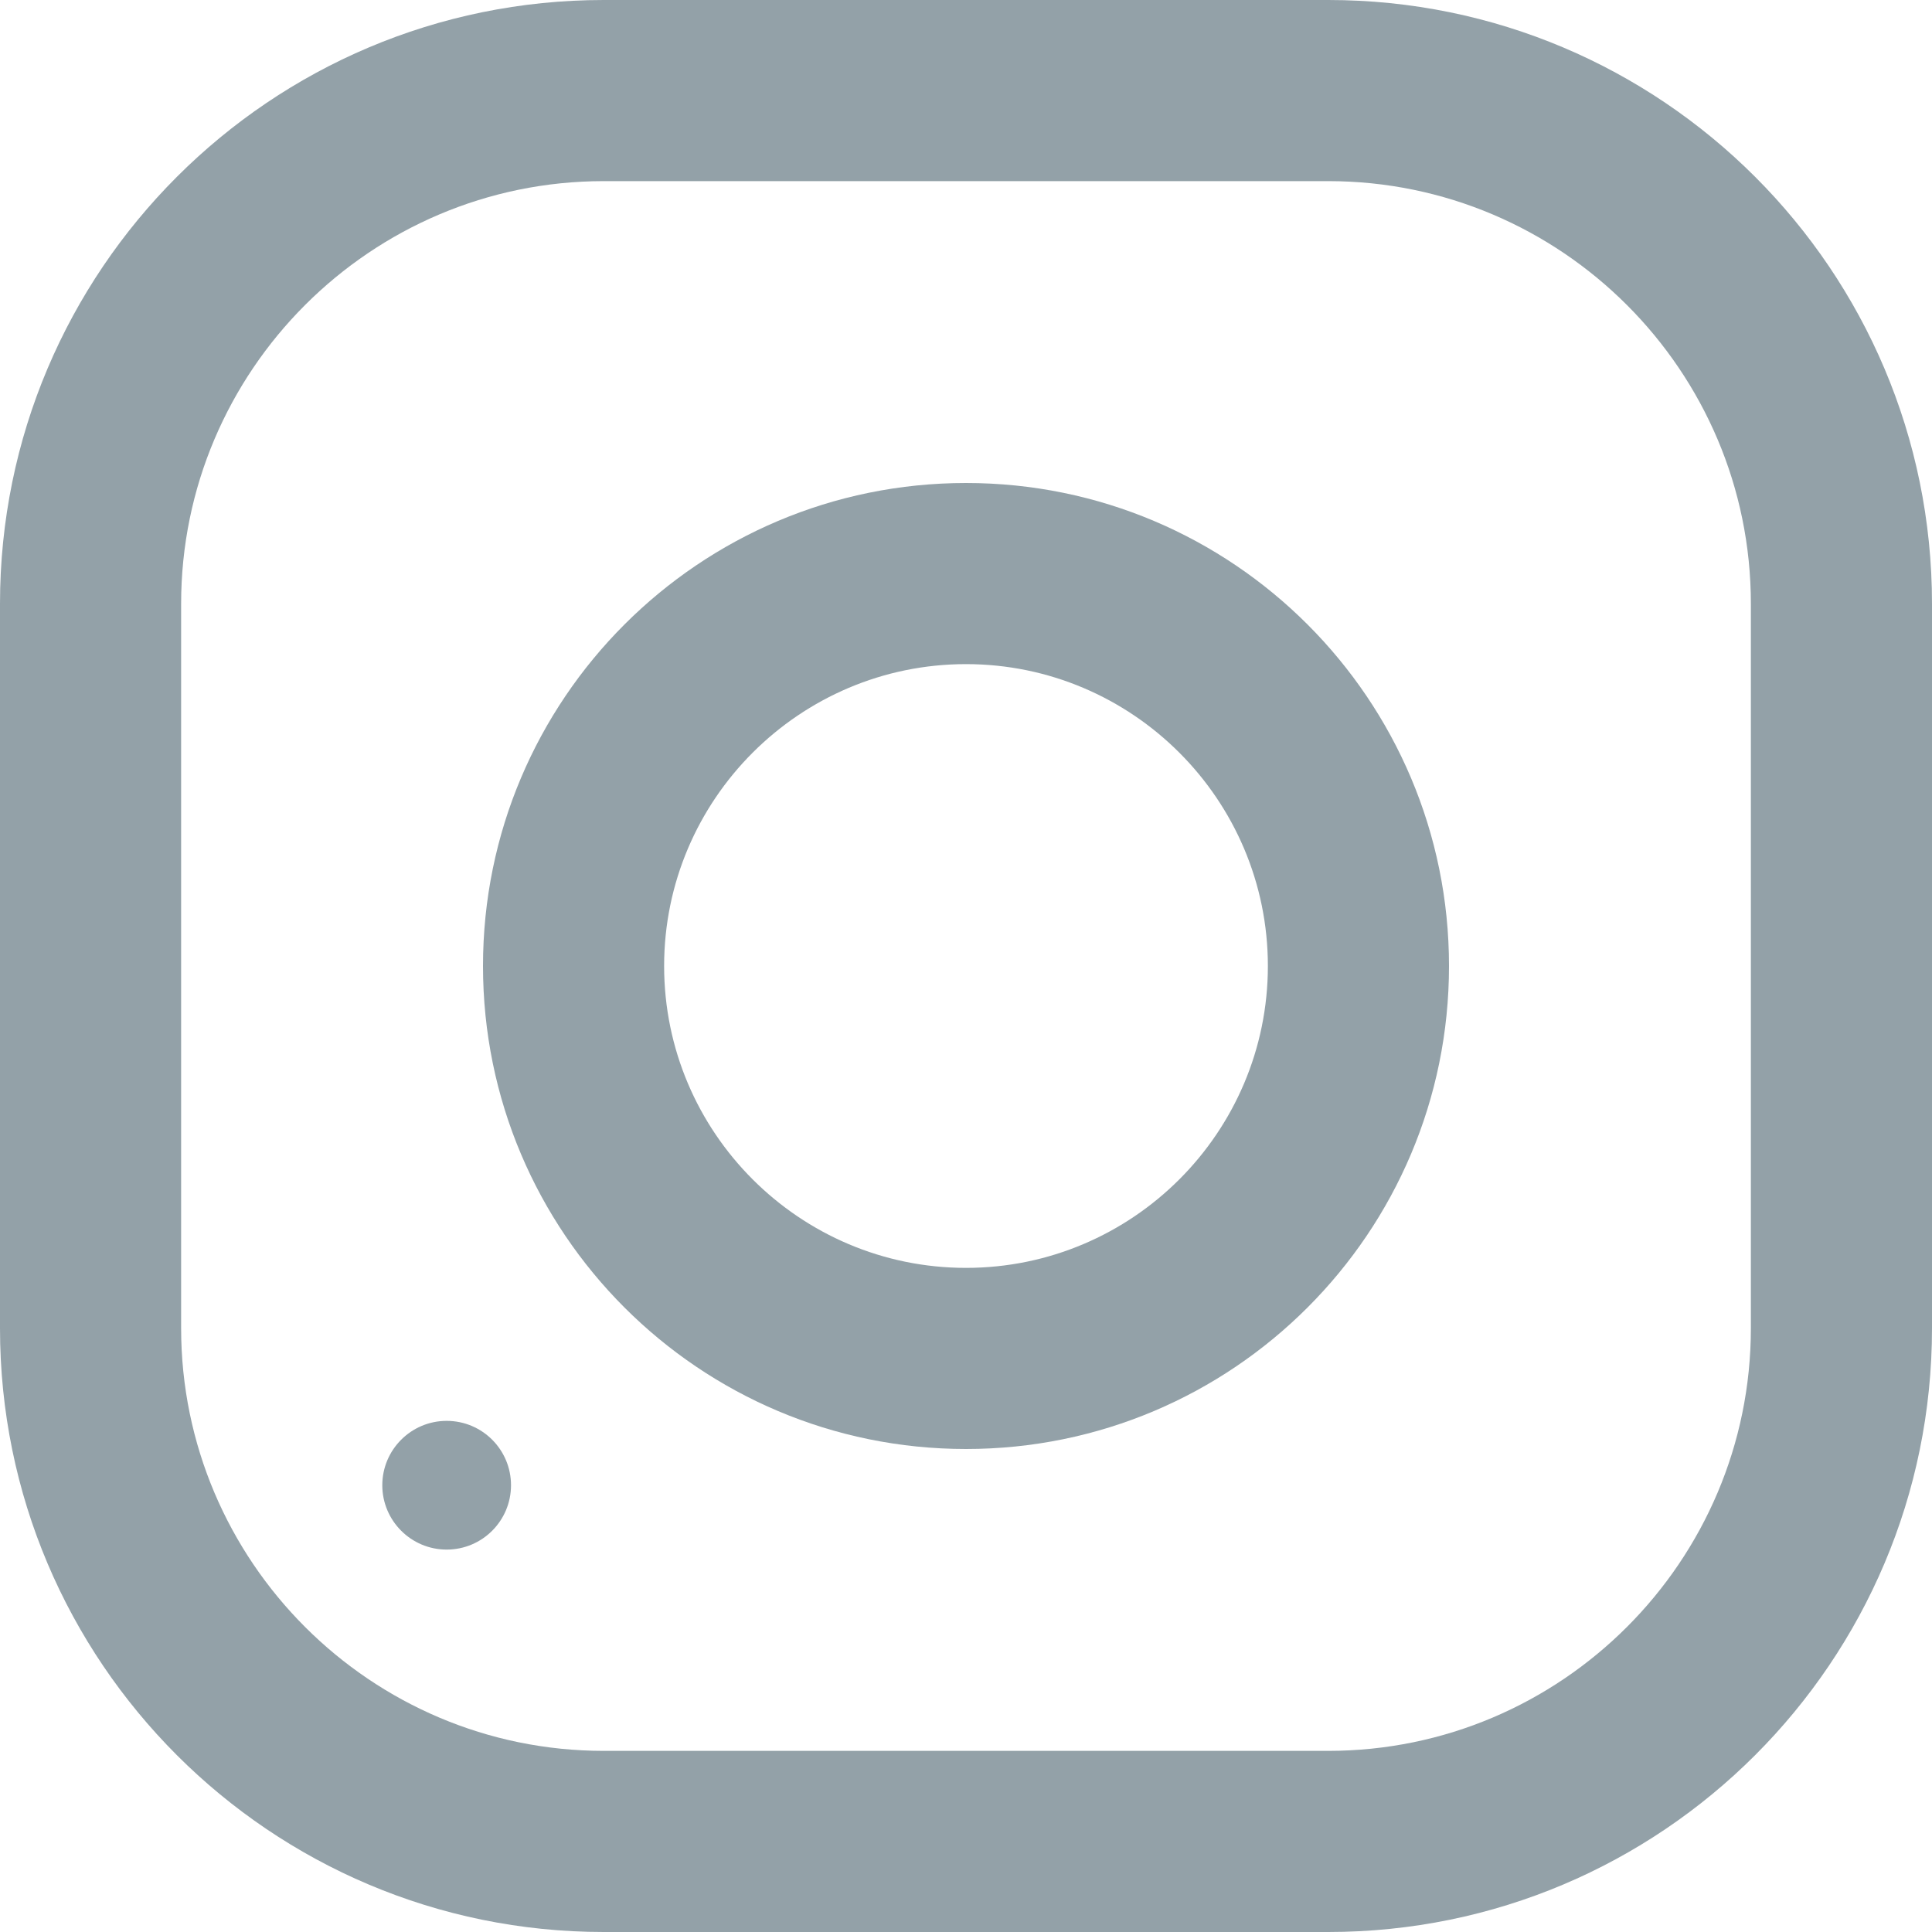
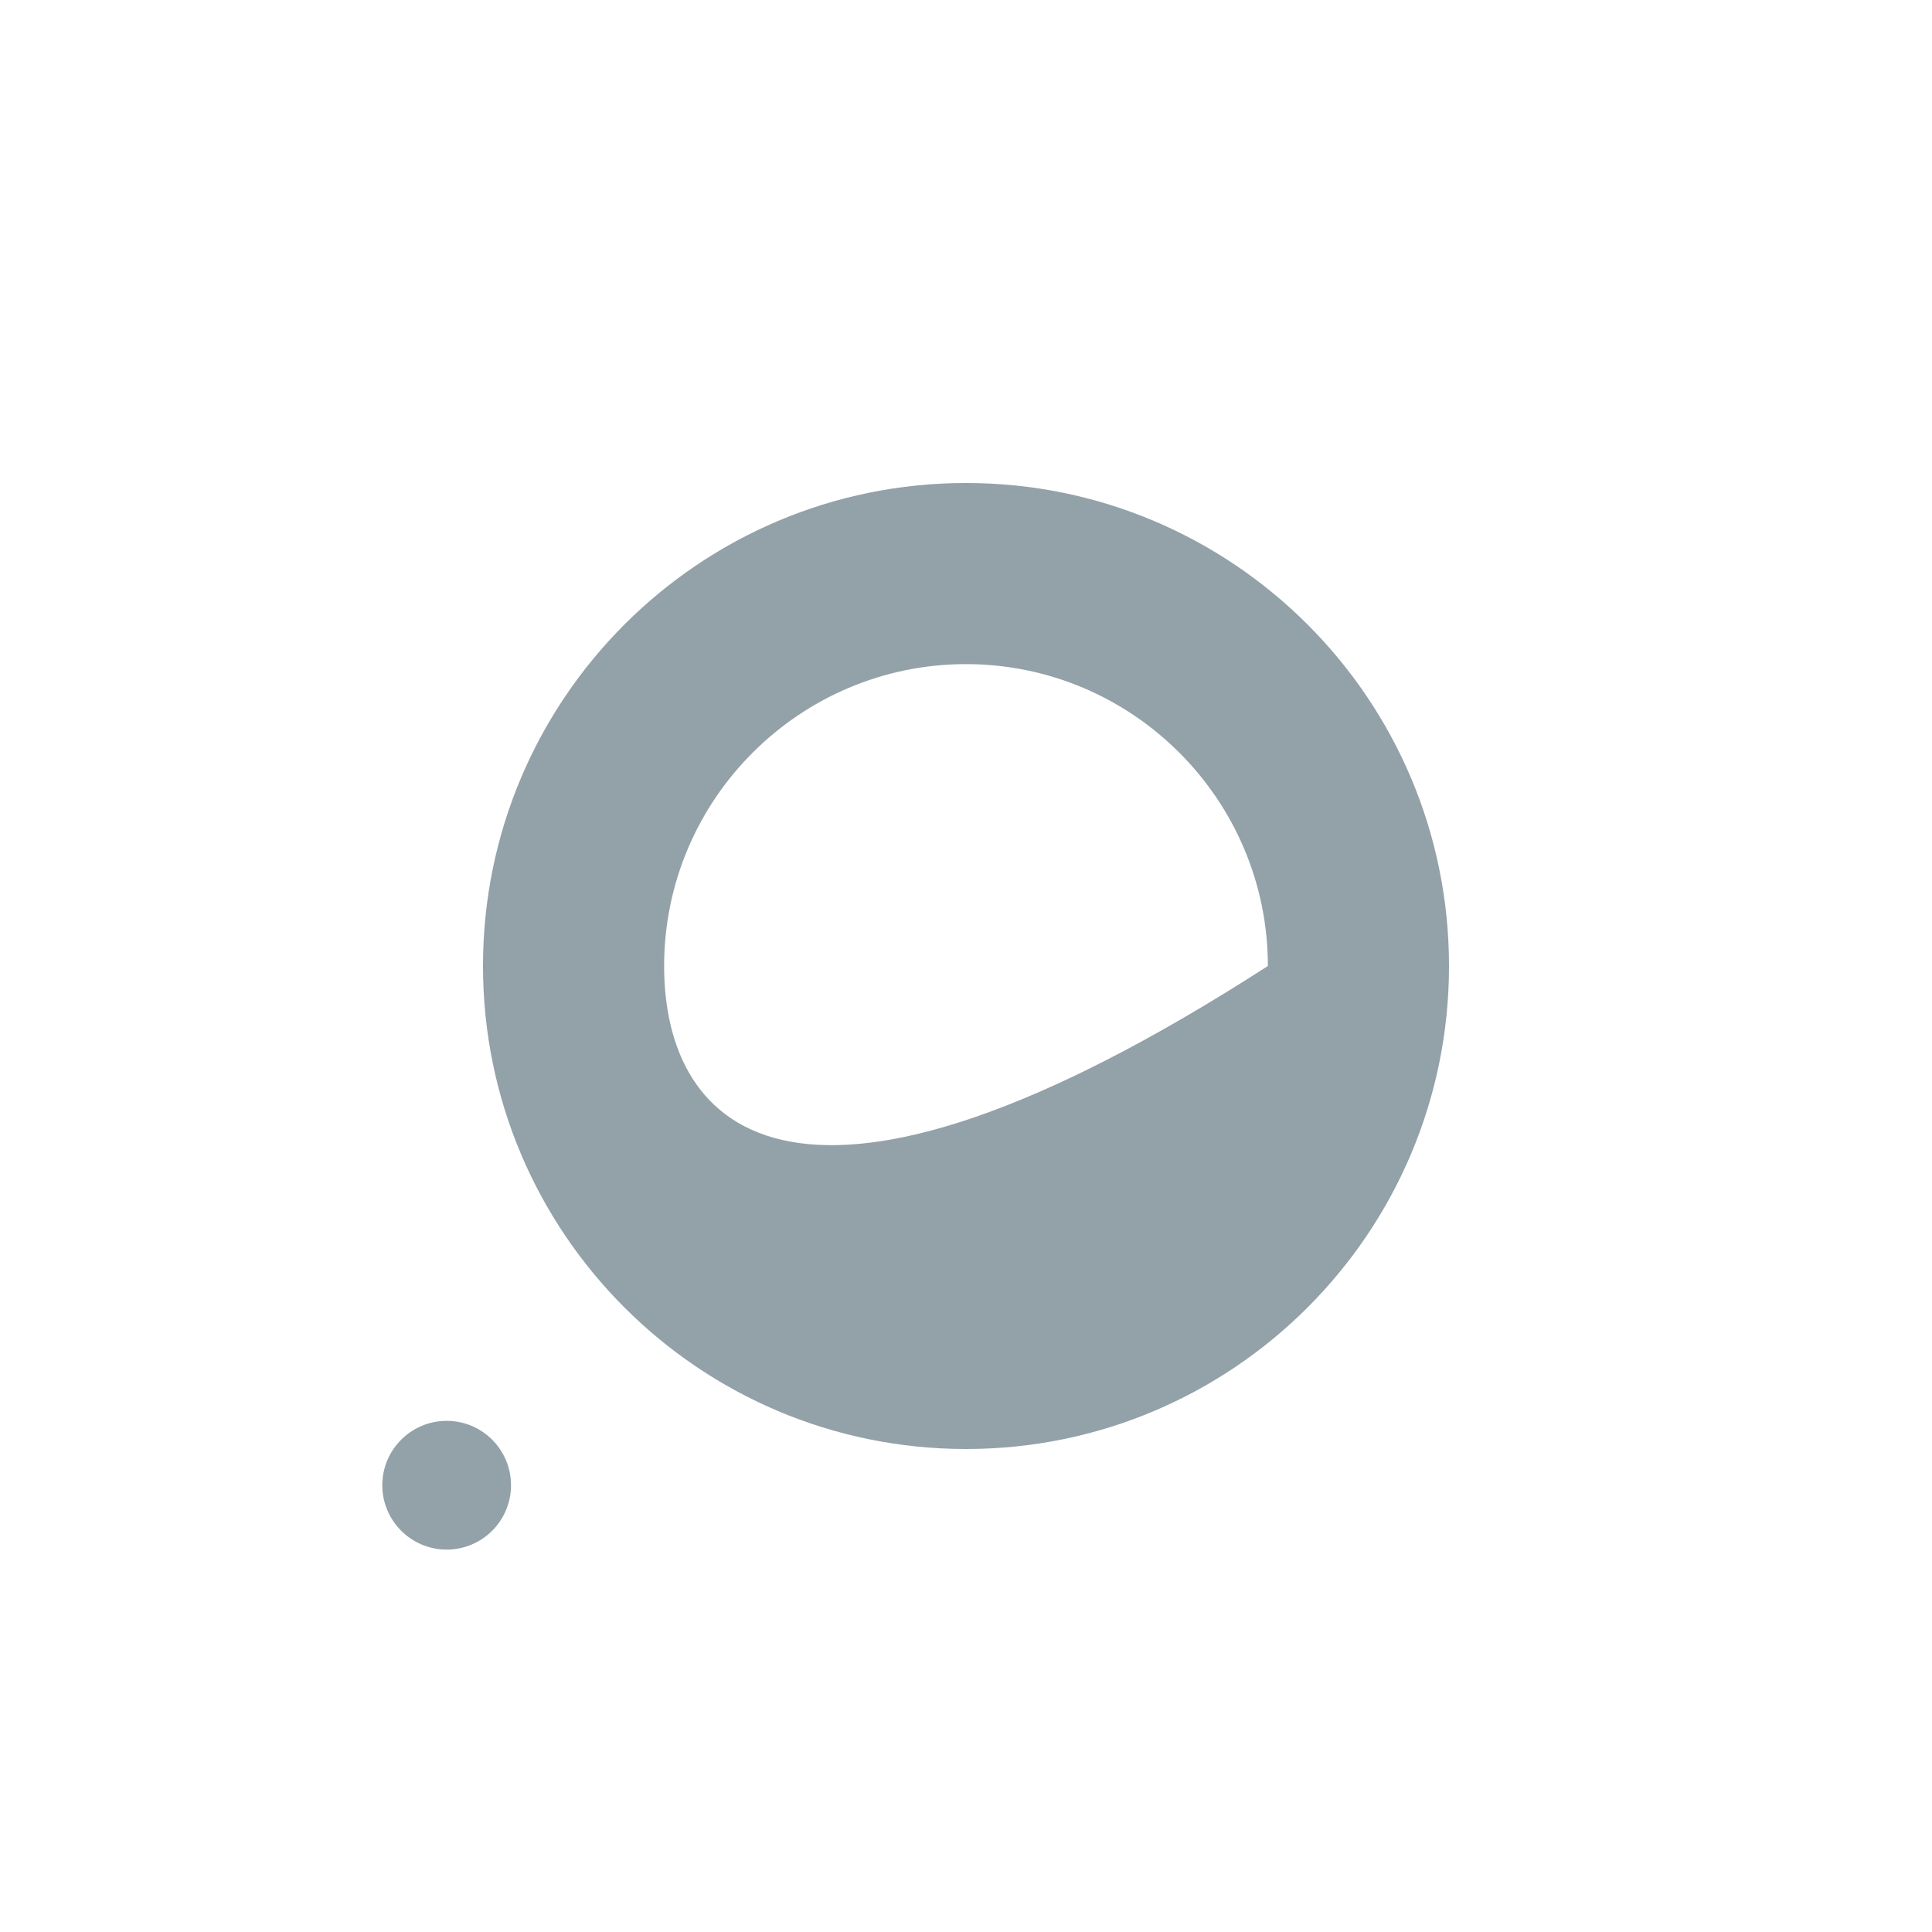
<svg xmlns="http://www.w3.org/2000/svg" width="16" height="16" viewBox="0 0 16 16" fill="none">
-   <path d="M5 16H11C13.761 16 16 13.761 16 11V5C16 2.239 13.761 0 11 0H5C2.239 0 0 2.239 0 5V11C0 13.761 2.239 16 5 16ZM1.5 5C1.5 3.07 3.07 1.5 5 1.5H11C12.93 1.5 14.5 3.07 14.5 5V11C14.5 12.93 12.93 14.5 11 14.5H5C3.07 14.5 1.5 12.93 1.5 11V5Z" fill="#93A1A8" />
-   <path d="M8 12C10.209 12 12 10.209 12 8C12 5.791 10.209 4 8 4C5.791 4 4 5.791 4 8C4 10.209 5.791 12 8 12ZM8 5.5C9.378 5.5 10.5 6.622 10.5 8C10.5 9.379 9.378 10.5 8 10.5C6.622 10.5 5.5 9.379 5.5 8C5.5 6.622 6.622 5.5 8 5.5Z" fill="#93A1A8" />
+   <path d="M8 12C10.209 12 12 10.209 12 8C12 5.791 10.209 4 8 4C5.791 4 4 5.791 4 8C4 10.209 5.791 12 8 12ZM8 5.5C9.378 5.5 10.5 6.622 10.5 8C6.622 10.5 5.5 9.379 5.5 8C5.5 6.622 6.622 5.5 8 5.5Z" fill="#93A1A8" />
  <path d="M3.699 11.767C3.405 11.767 3.166 12.006 3.166 12.3C3.166 12.594 3.405 12.833 3.699 12.833C3.994 12.833 4.232 12.594 4.232 12.3C4.232 12.006 3.994 11.767 3.699 11.767Z" fill="#93A1A8" />
</svg>